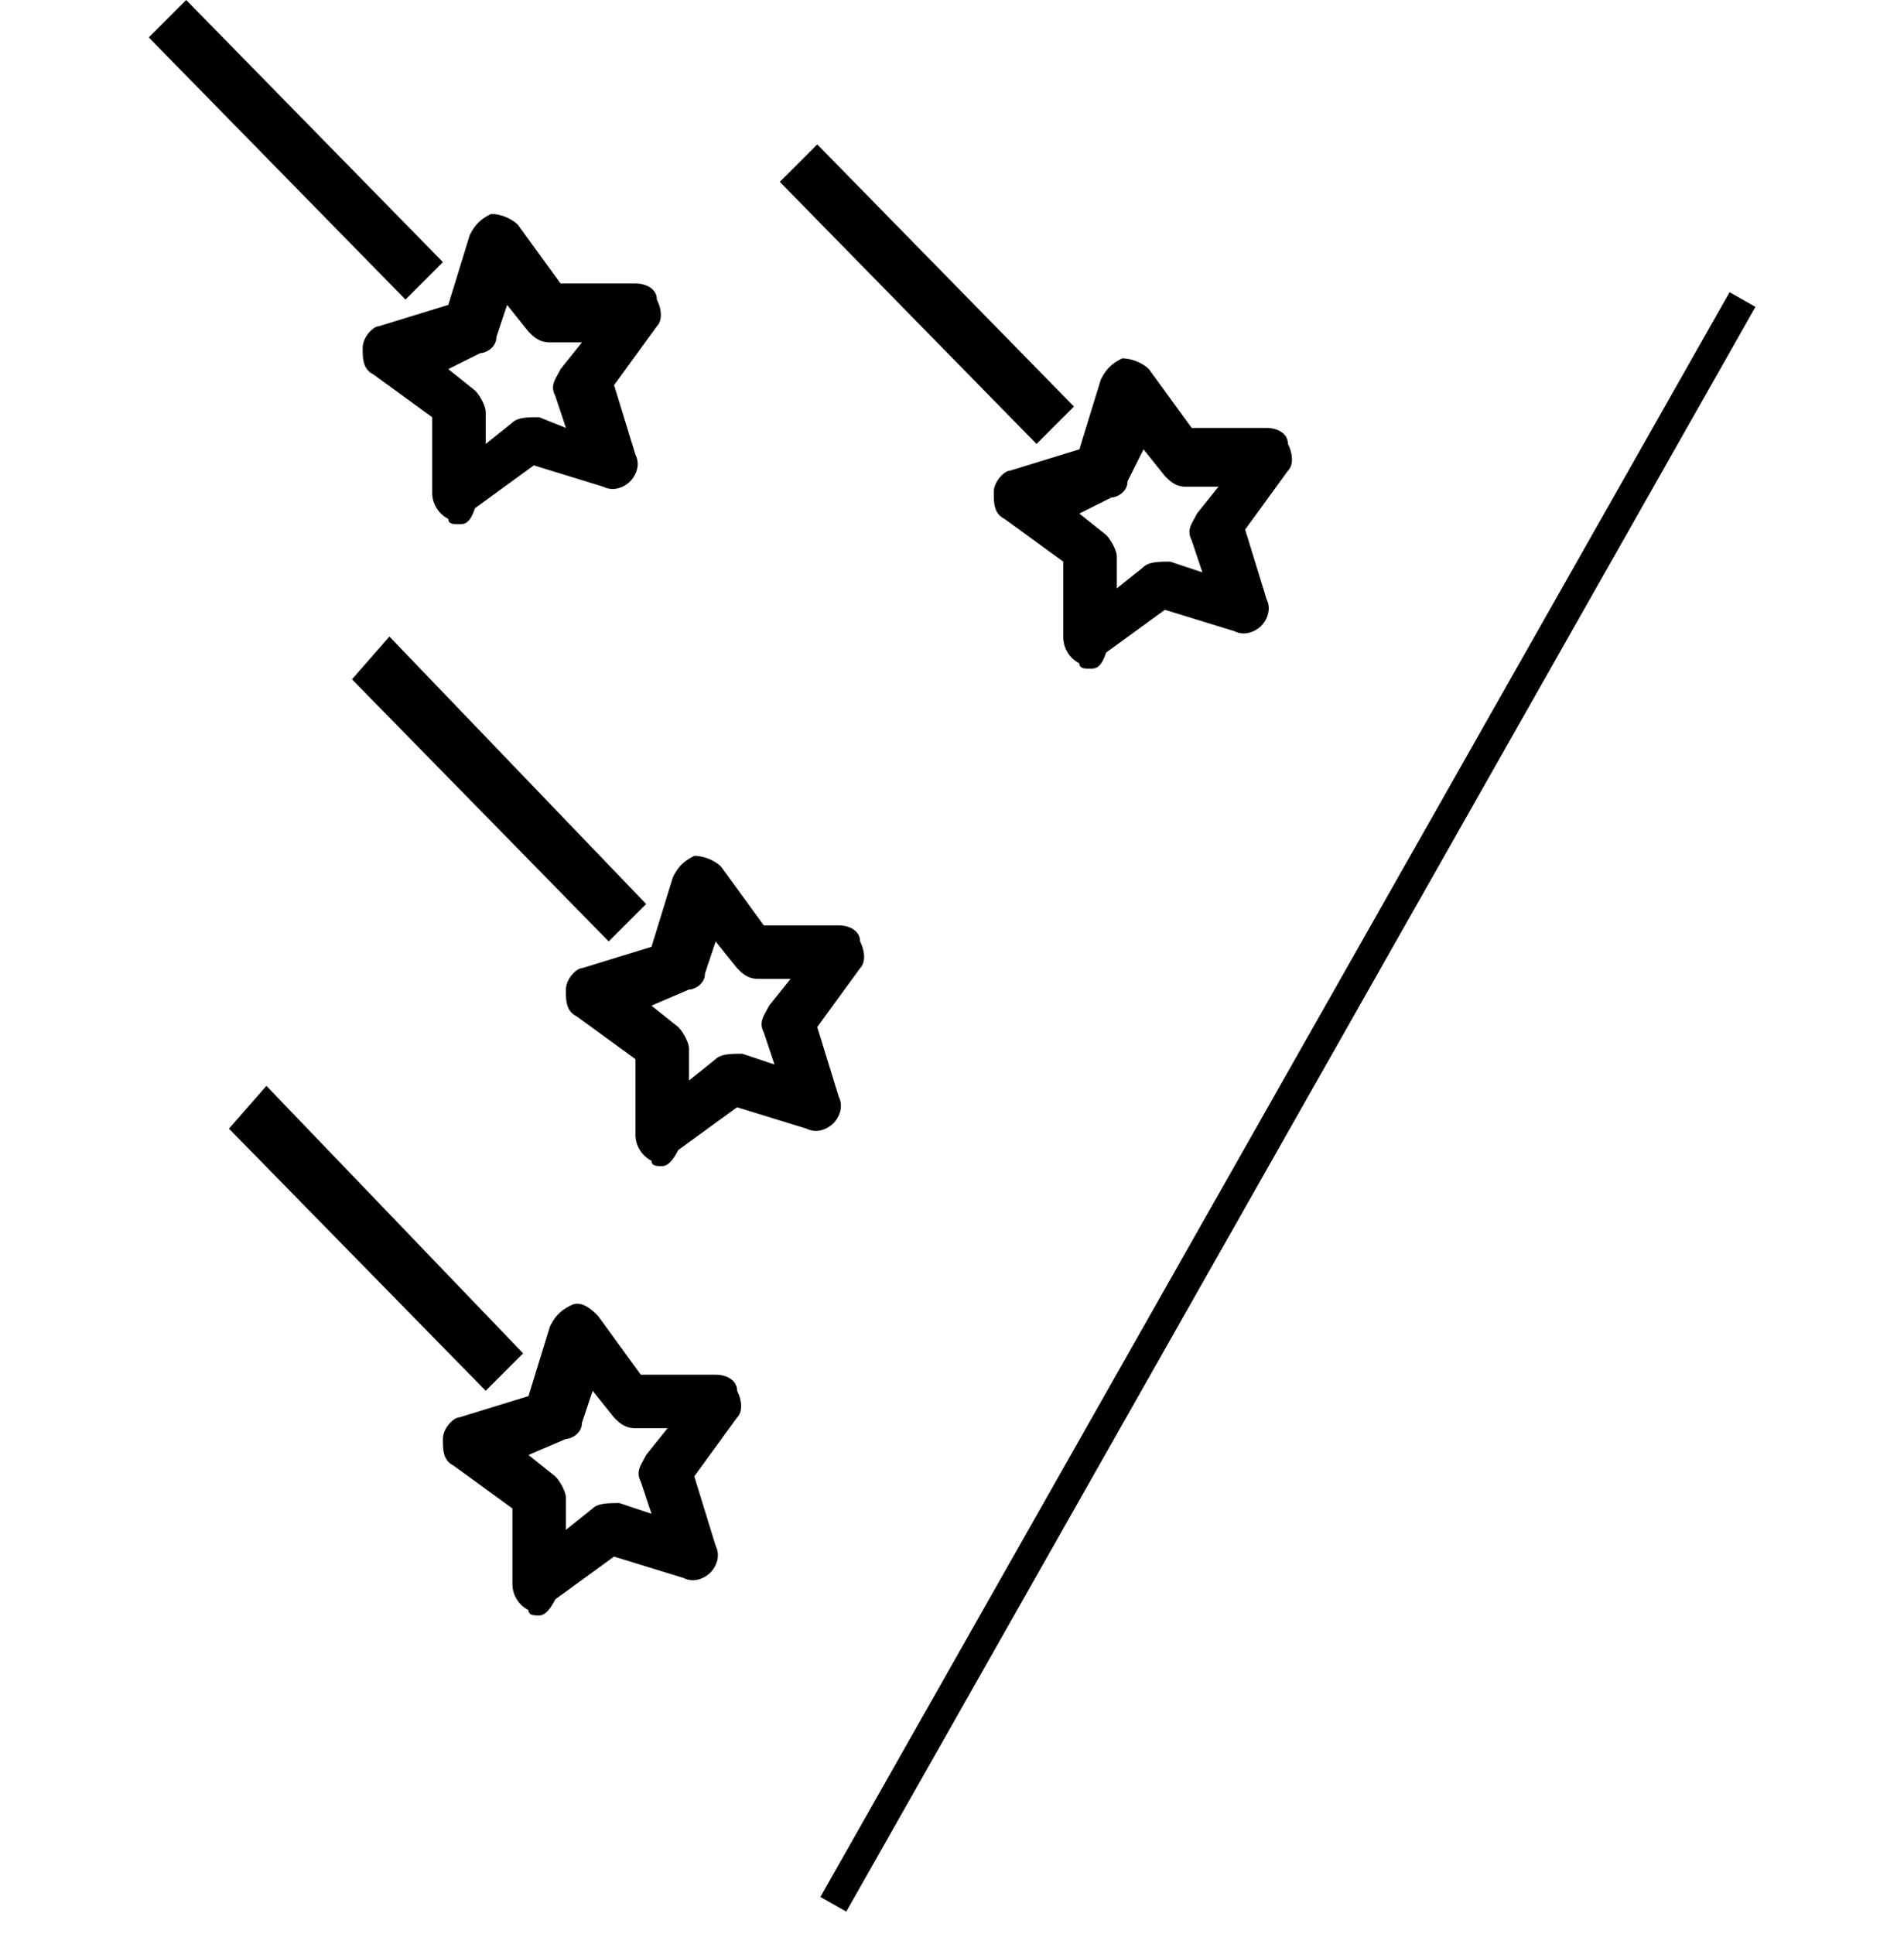
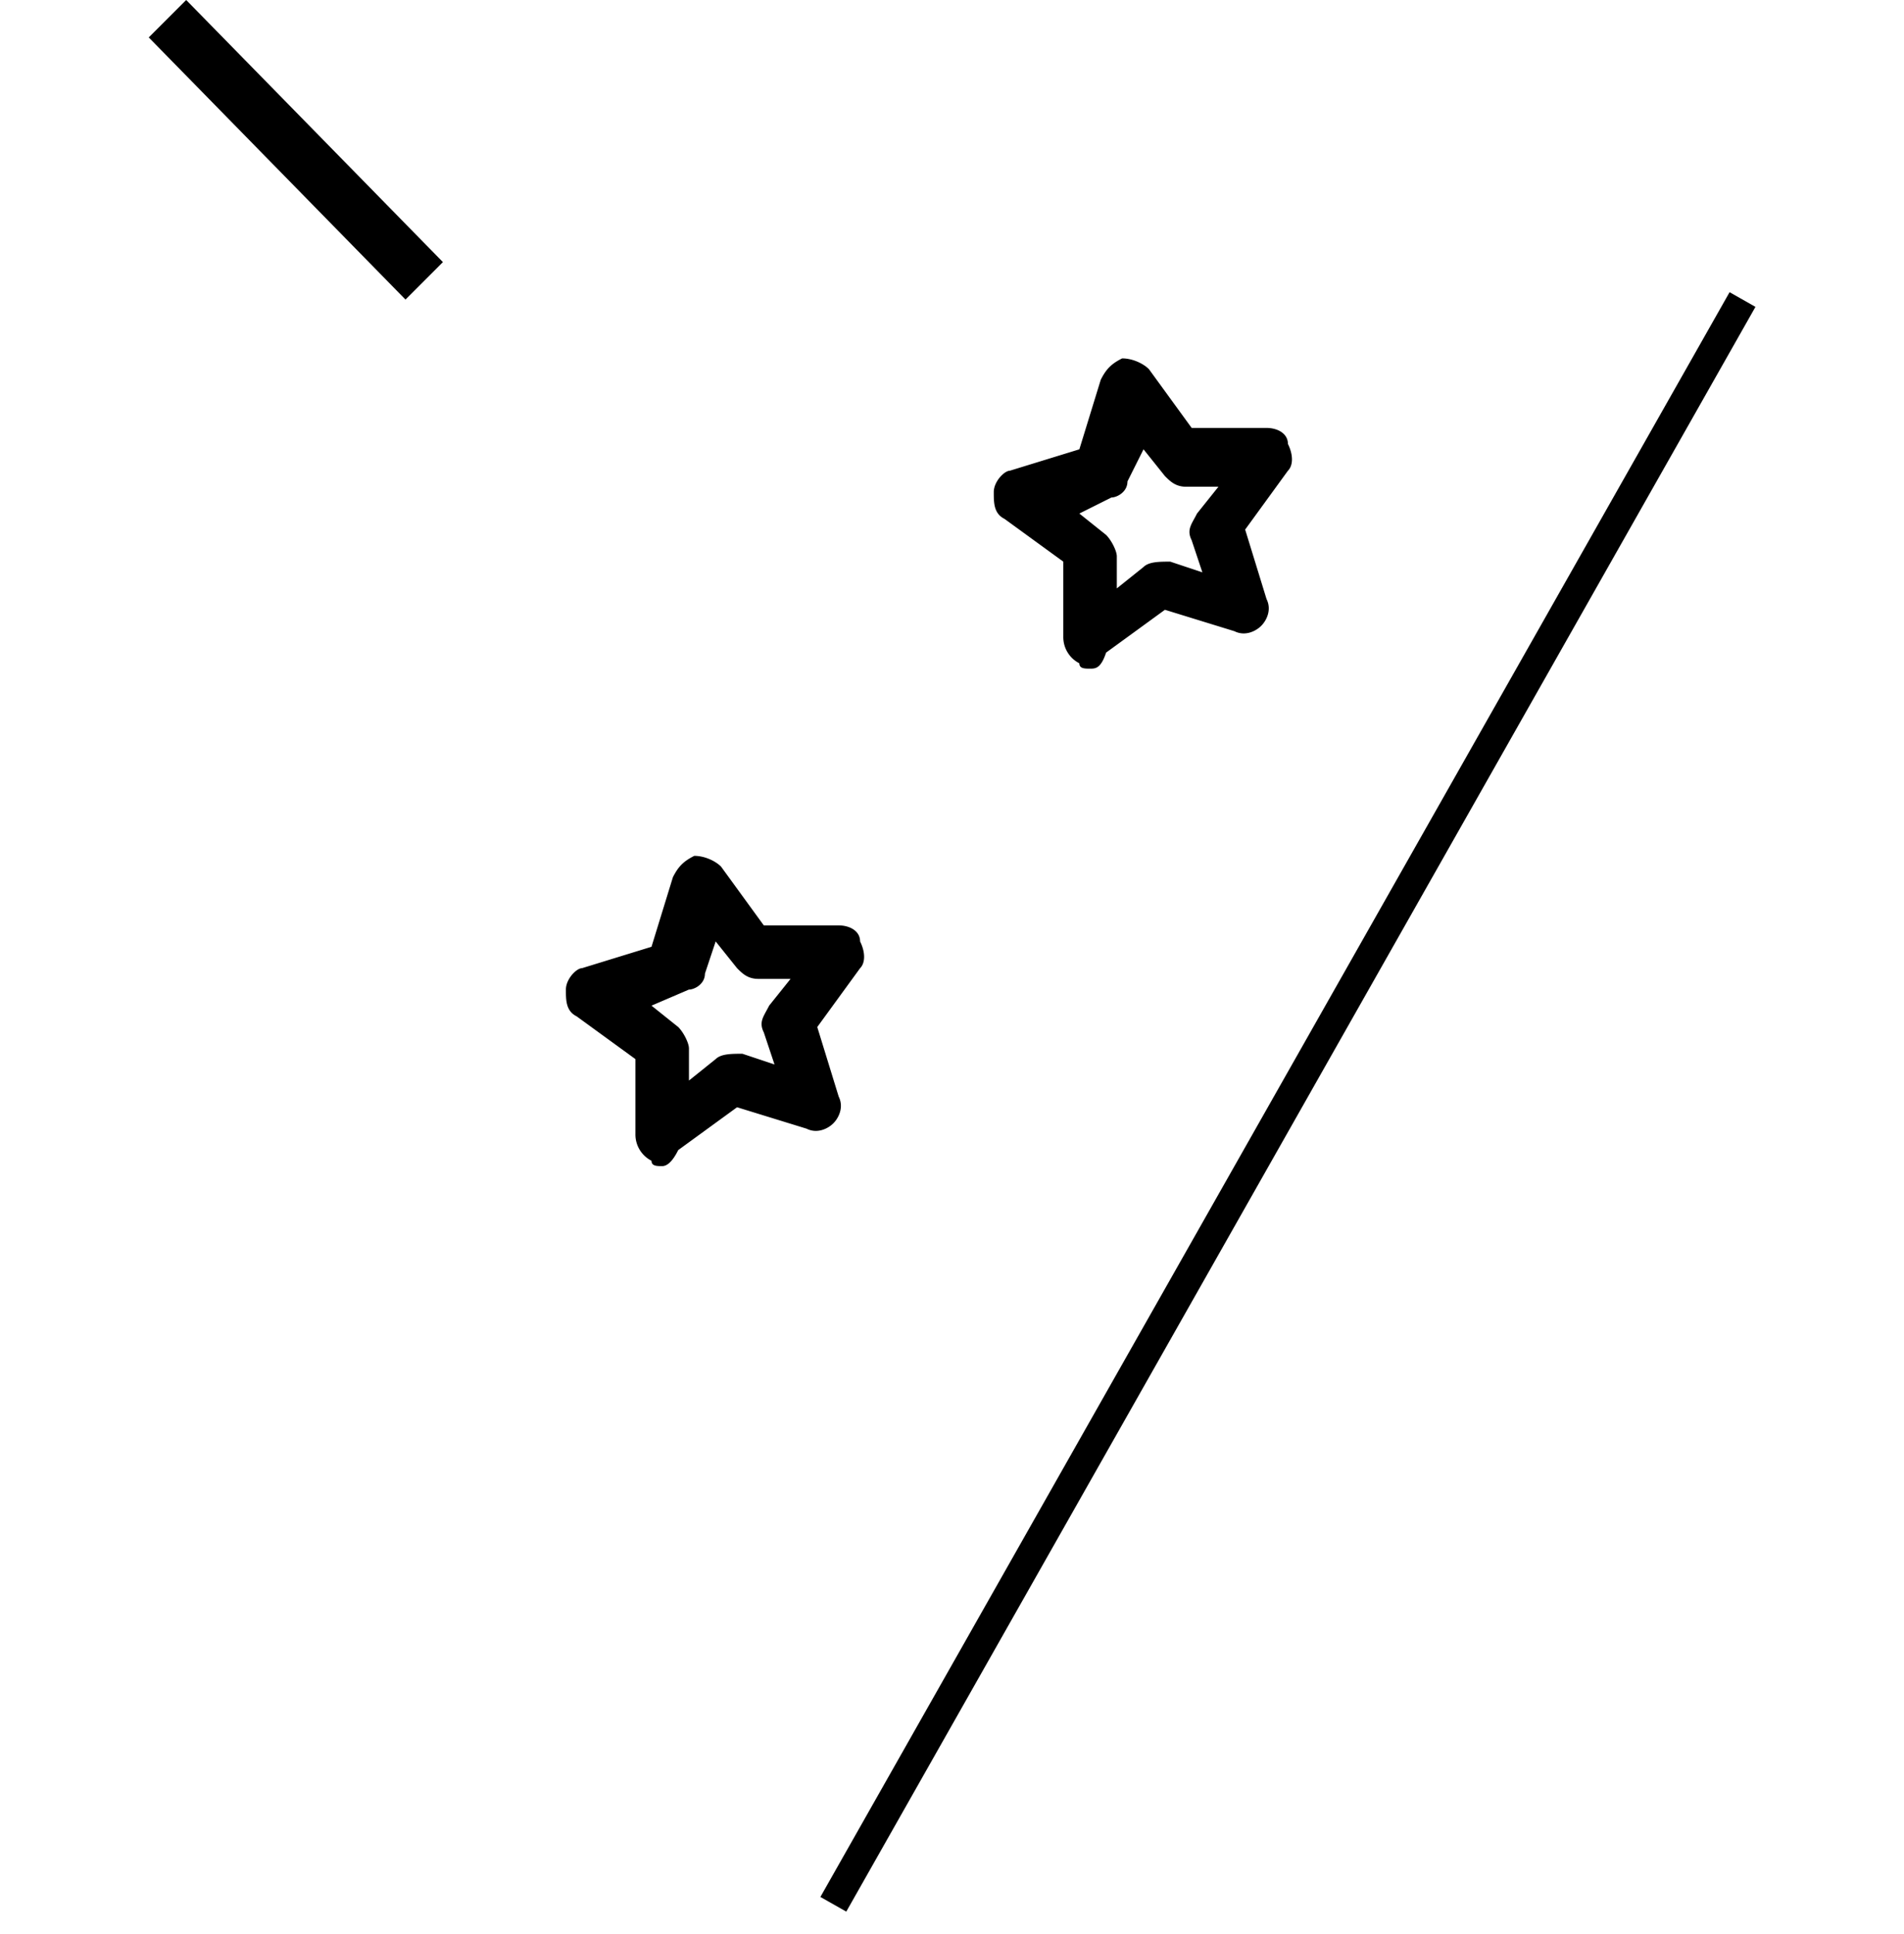
<svg xmlns="http://www.w3.org/2000/svg" fill="none" viewBox="0 0 64 65">
-   <path fill="#000" d="M16.326 46.742l-8.63-8.81 1.259-1.438 8.629 8.99-1.258 1.258z" />
-   <path fill="#000" d="M17.764 48.899l.899.719c.18.18.36.54.36.72v1.078l.898-.72c.18-.18.54-.18.9-.18l1.078.36-.36-1.078c-.18-.36 0-.54.18-.9l.72-.898h-1.08c-.359 0-.539-.18-.719-.36l-.719-.898-.36 1.078c0 .36-.359.54-.538.54l-1.259.539zm.36 5.393c-.18 0-.36 0-.36-.18a.988.988 0 01-.54-.898v-2.517l-1.977-1.439c-.36-.18-.36-.539-.36-.899 0-.359.36-.719.54-.719l2.337-.719.72-2.337c.179-.36.359-.54.718-.719.36-.18.72.18.9.36l1.437 1.977h2.517c.36 0 .72.18.72.54.18.36.18.719 0 .898l-1.439 1.978.72 2.337c.179.36 0 .72-.18.899-.18.18-.54.36-.9.18l-2.337-.72-1.977 1.439c-.18.36-.36.54-.54.54zM20.46 31.64l-8.629-8.809 1.258-1.438 8.63 8.989-1.259 1.258z" />
  <path fill="#000" d="M21.899 33.798l.899.719c.18.18.36.54.36.719v1.079l.898-.72c.18-.18.54-.18.899-.18l1.079.36-.36-1.078c-.18-.36 0-.54.18-.9l.719-.898h-1.079c-.36 0-.539-.18-.719-.36l-.719-.899-.36 1.08c0 .359-.359.538-.539.538l-1.258.54zm.36 5.393c-.18 0-.36 0-.36-.18a.989.989 0 01-.54-.899v-2.517l-1.977-1.438c-.36-.18-.36-.539-.36-.899s.36-.719.54-.719l2.337-.719.719-2.337c.18-.36.36-.54.72-.719.359 0 .718.18.898.36l1.438 1.977h2.517c.36 0 .72.18.72.54.179.359.179.718 0 .898l-1.44 1.978.72 2.337c.18.36 0 .719-.18.899-.18.18-.54.36-.899.18l-2.337-.72-1.977 1.439c-.18.36-.36.539-.54.539zM6.258 0L5 1.258l8.63 8.81 1.258-1.259L6.258 0z" />
-   <path fill="#000" d="M15.068 12.405l.899.719c.18.18.36.539.36.719v1.078l.898-.719c.18-.18.54-.18.899-.18l.899.36-.36-1.079c-.18-.36 0-.539.18-.899l.72-.898h-1.08c-.359 0-.539-.18-.719-.36l-.719-.899-.36 1.079c0 .36-.359.54-.538.54l-1.08.539zm.36 5.213c-.18 0-.36 0-.36-.18a.989.989 0 01-.54-.899v-2.517l-1.977-1.438c-.36-.18-.36-.54-.36-.899 0-.36.36-.719.54-.719l2.337-.719.719-2.337c.18-.36.36-.54.719-.719.36 0 .719.18.899.36l1.438 1.977h2.517c.36 0 .719.18.719.54.18.359.18.719 0 .898l-1.438 1.978.719 2.337c.18.36 0 .719-.18.899-.18.18-.54.36-.899.18l-2.337-.72-1.977 1.439c-.18.539-.36.539-.54.539zM34.842 14.921l-8.63-8.809 1.26-1.258 8.628 8.809-1.258 1.258z" />
  <path fill="#000" d="M36.28 17.259l.9.719c.18.18.36.539.36.719v1.078l.898-.719c.18-.18.54-.18.899-.18l1.079.36-.36-1.079c-.18-.36 0-.539.18-.898l.719-.9h-1.079c-.36 0-.54-.18-.719-.359l-.719-.899-.54 1.079c0 .36-.359.54-.539.54l-1.078.539zm.36 5.213c-.18 0-.36 0-.36-.18a.989.989 0 01-.539-.899v-2.517l-1.977-1.438c-.36-.18-.36-.54-.36-.899 0-.36.36-.719.54-.719l2.337-.719.719-2.337c.18-.36.36-.54.719-.719.36 0 .719.18.899.36l1.438 1.977h2.517c.36 0 .719.18.719.54.18.359.18.718 0 .898l-1.438 1.978.719 2.337c.18.36 0 .719-.18.899-.18.18-.54.36-.899.18l-2.337-.72-1.977 1.439c-.18.539-.36.539-.54.539z" />
  <path stroke="#000" d="M58.572 10.067L28.011 64" />
</svg>